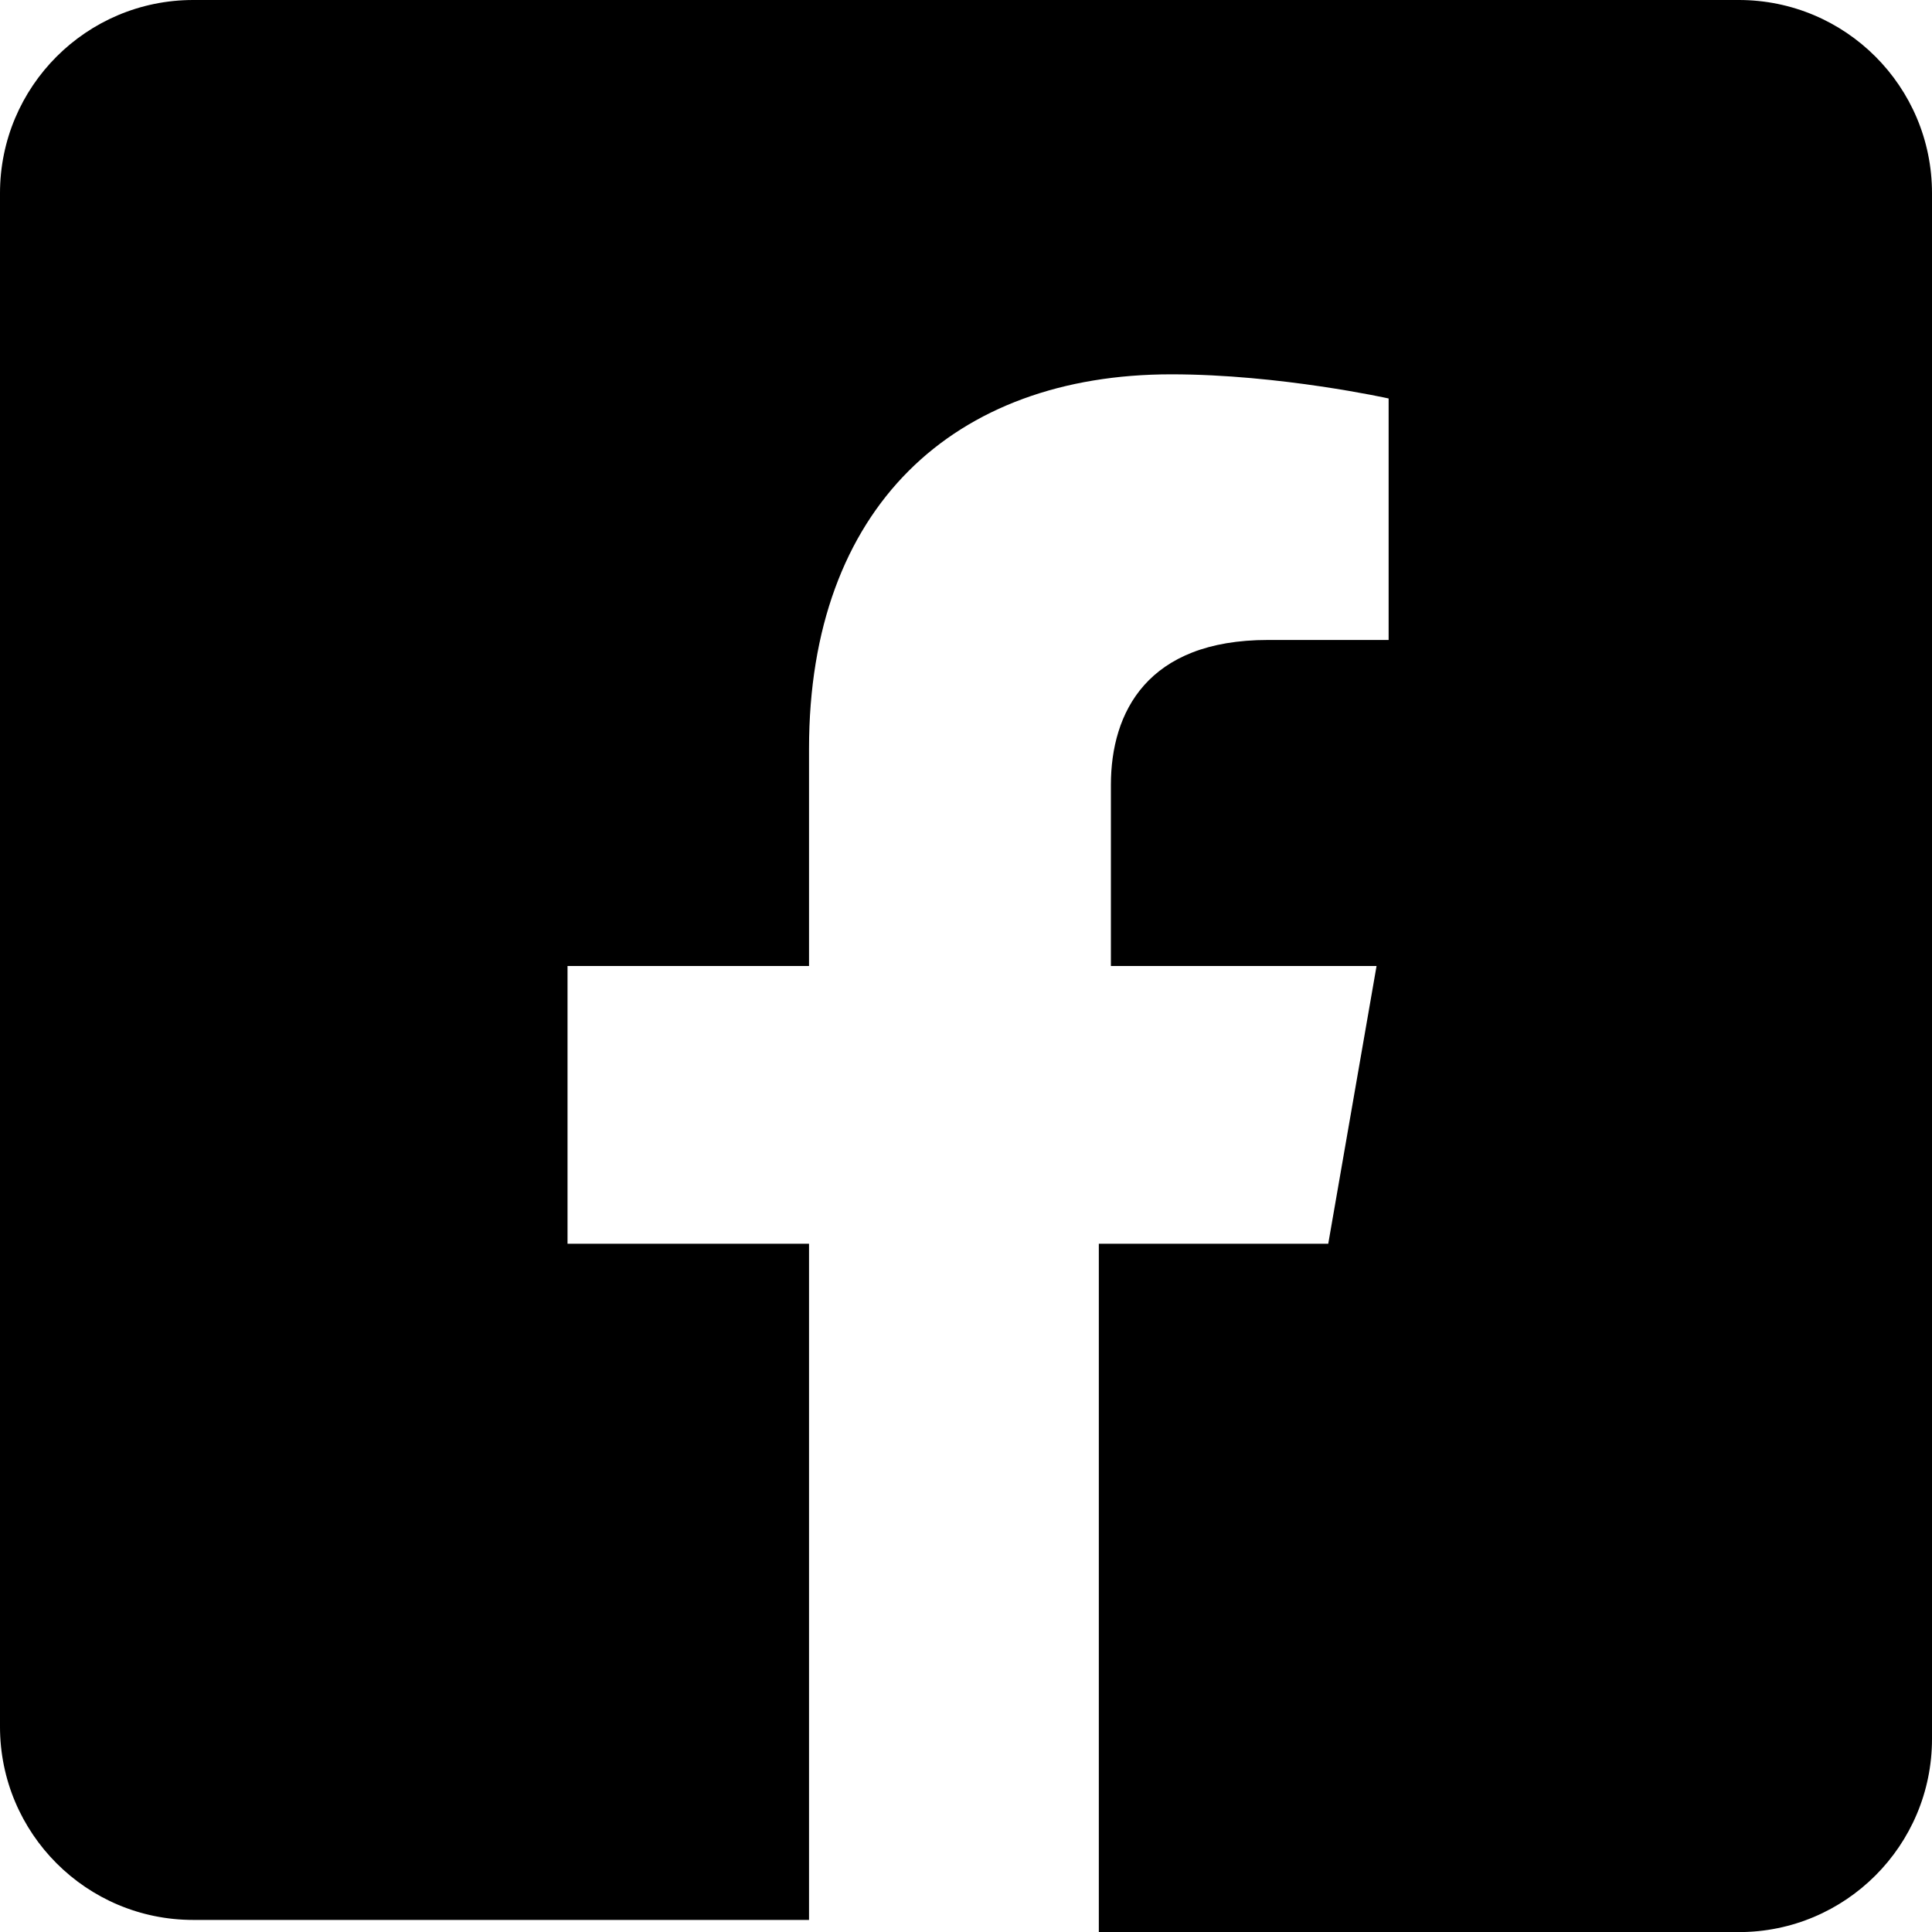
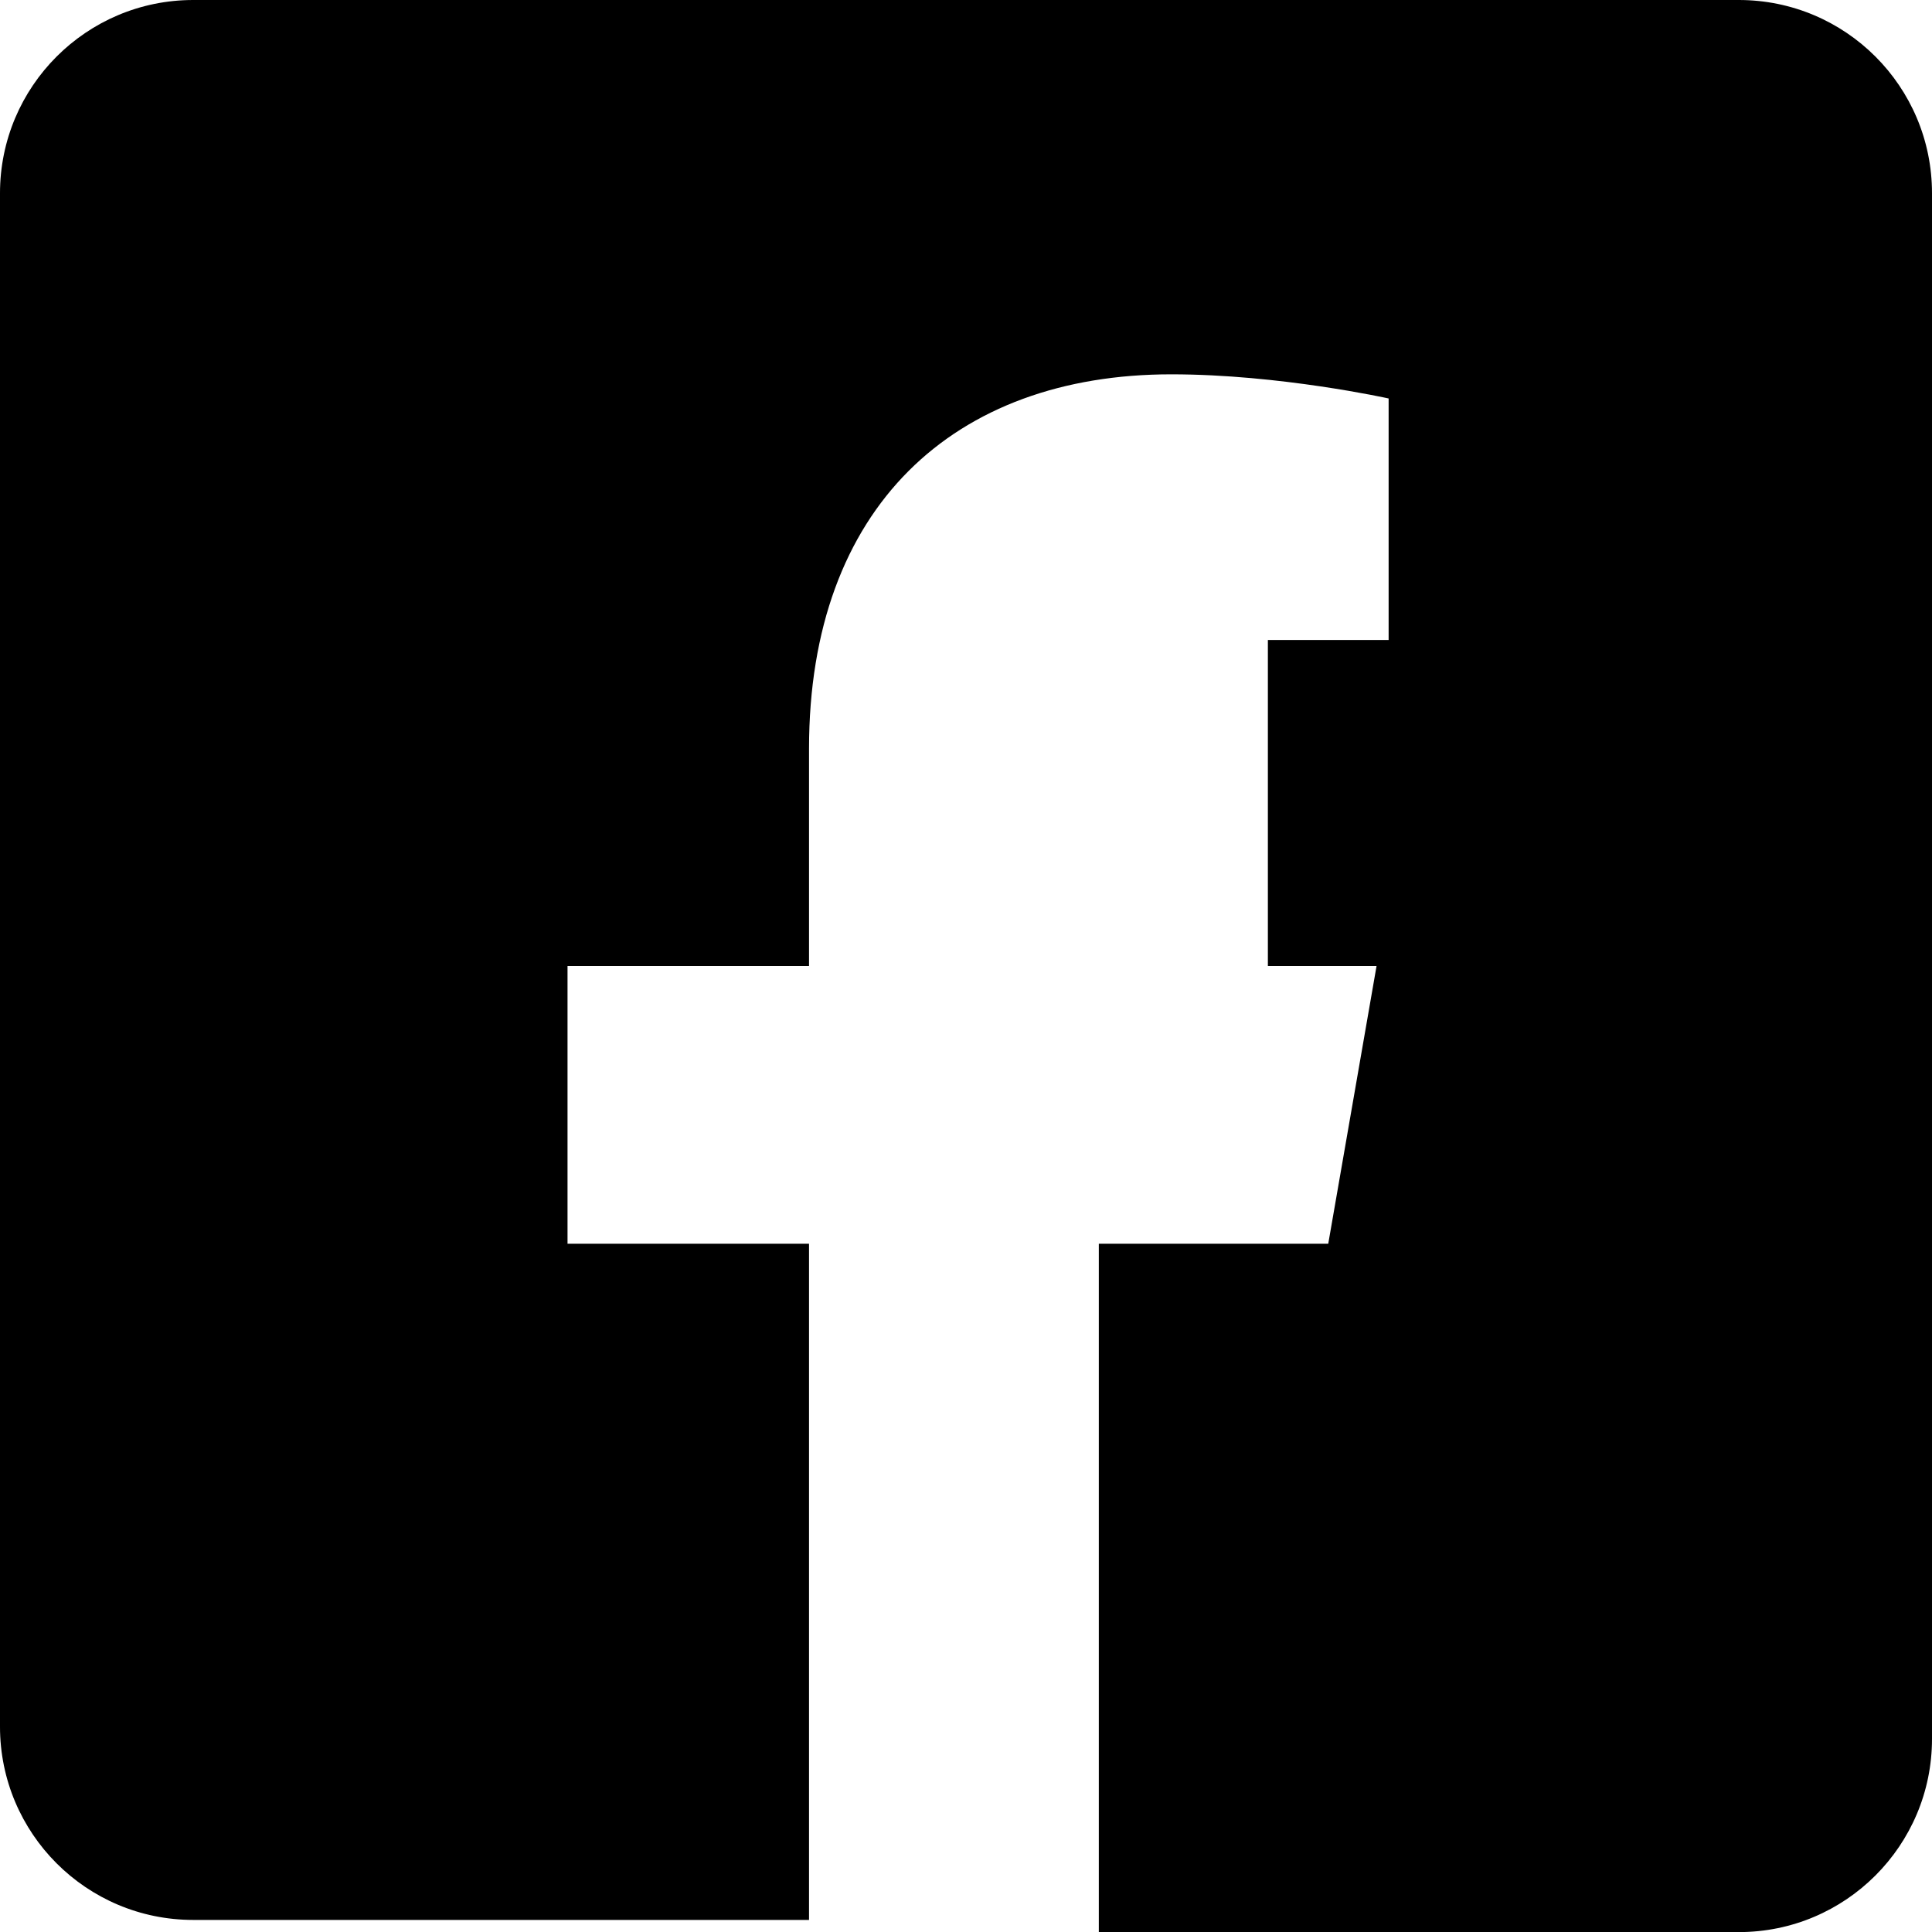
<svg xmlns="http://www.w3.org/2000/svg" width="20" height="20" viewBox="0 0 20 20" fill="none">
-   <path d="M18 20.001C19.104 20.001 20 19.106 20 18.001V2C20 0.895 19.105 6.21789e-06 18 1.3888e-05L2 0C0.895 0 0 0.896 0 2V17.875C0 18.979 0.895 19.875 2 19.875H8.375V12.875H5.875V10H8.375V7.75C8.375 5.25 9.875 3.875 12.125 3.875C13.25 3.875 14.375 4.125 14.375 4.125V6.625H13.125C11.875 6.625 11.5 7.375 11.5 8.125V10H14.25L13.75 12.875H11.375V20L18 20.001Z" fill="black" />
+   <path d="M18 20.001C19.104 20.001 20 19.106 20 18.001V2C20 0.895 19.105 6.21789e-06 18 1.3888e-05L2 0C0.895 0 0 0.896 0 2V17.875C0 18.979 0.895 19.875 2 19.875H8.375V12.875H5.875V10H8.375V7.75C8.375 5.25 9.875 3.875 12.125 3.875C13.25 3.875 14.375 4.125 14.375 4.125V6.625H13.125V10H14.25L13.75 12.875H11.375V20L18 20.001Z" fill="black" />
</svg>